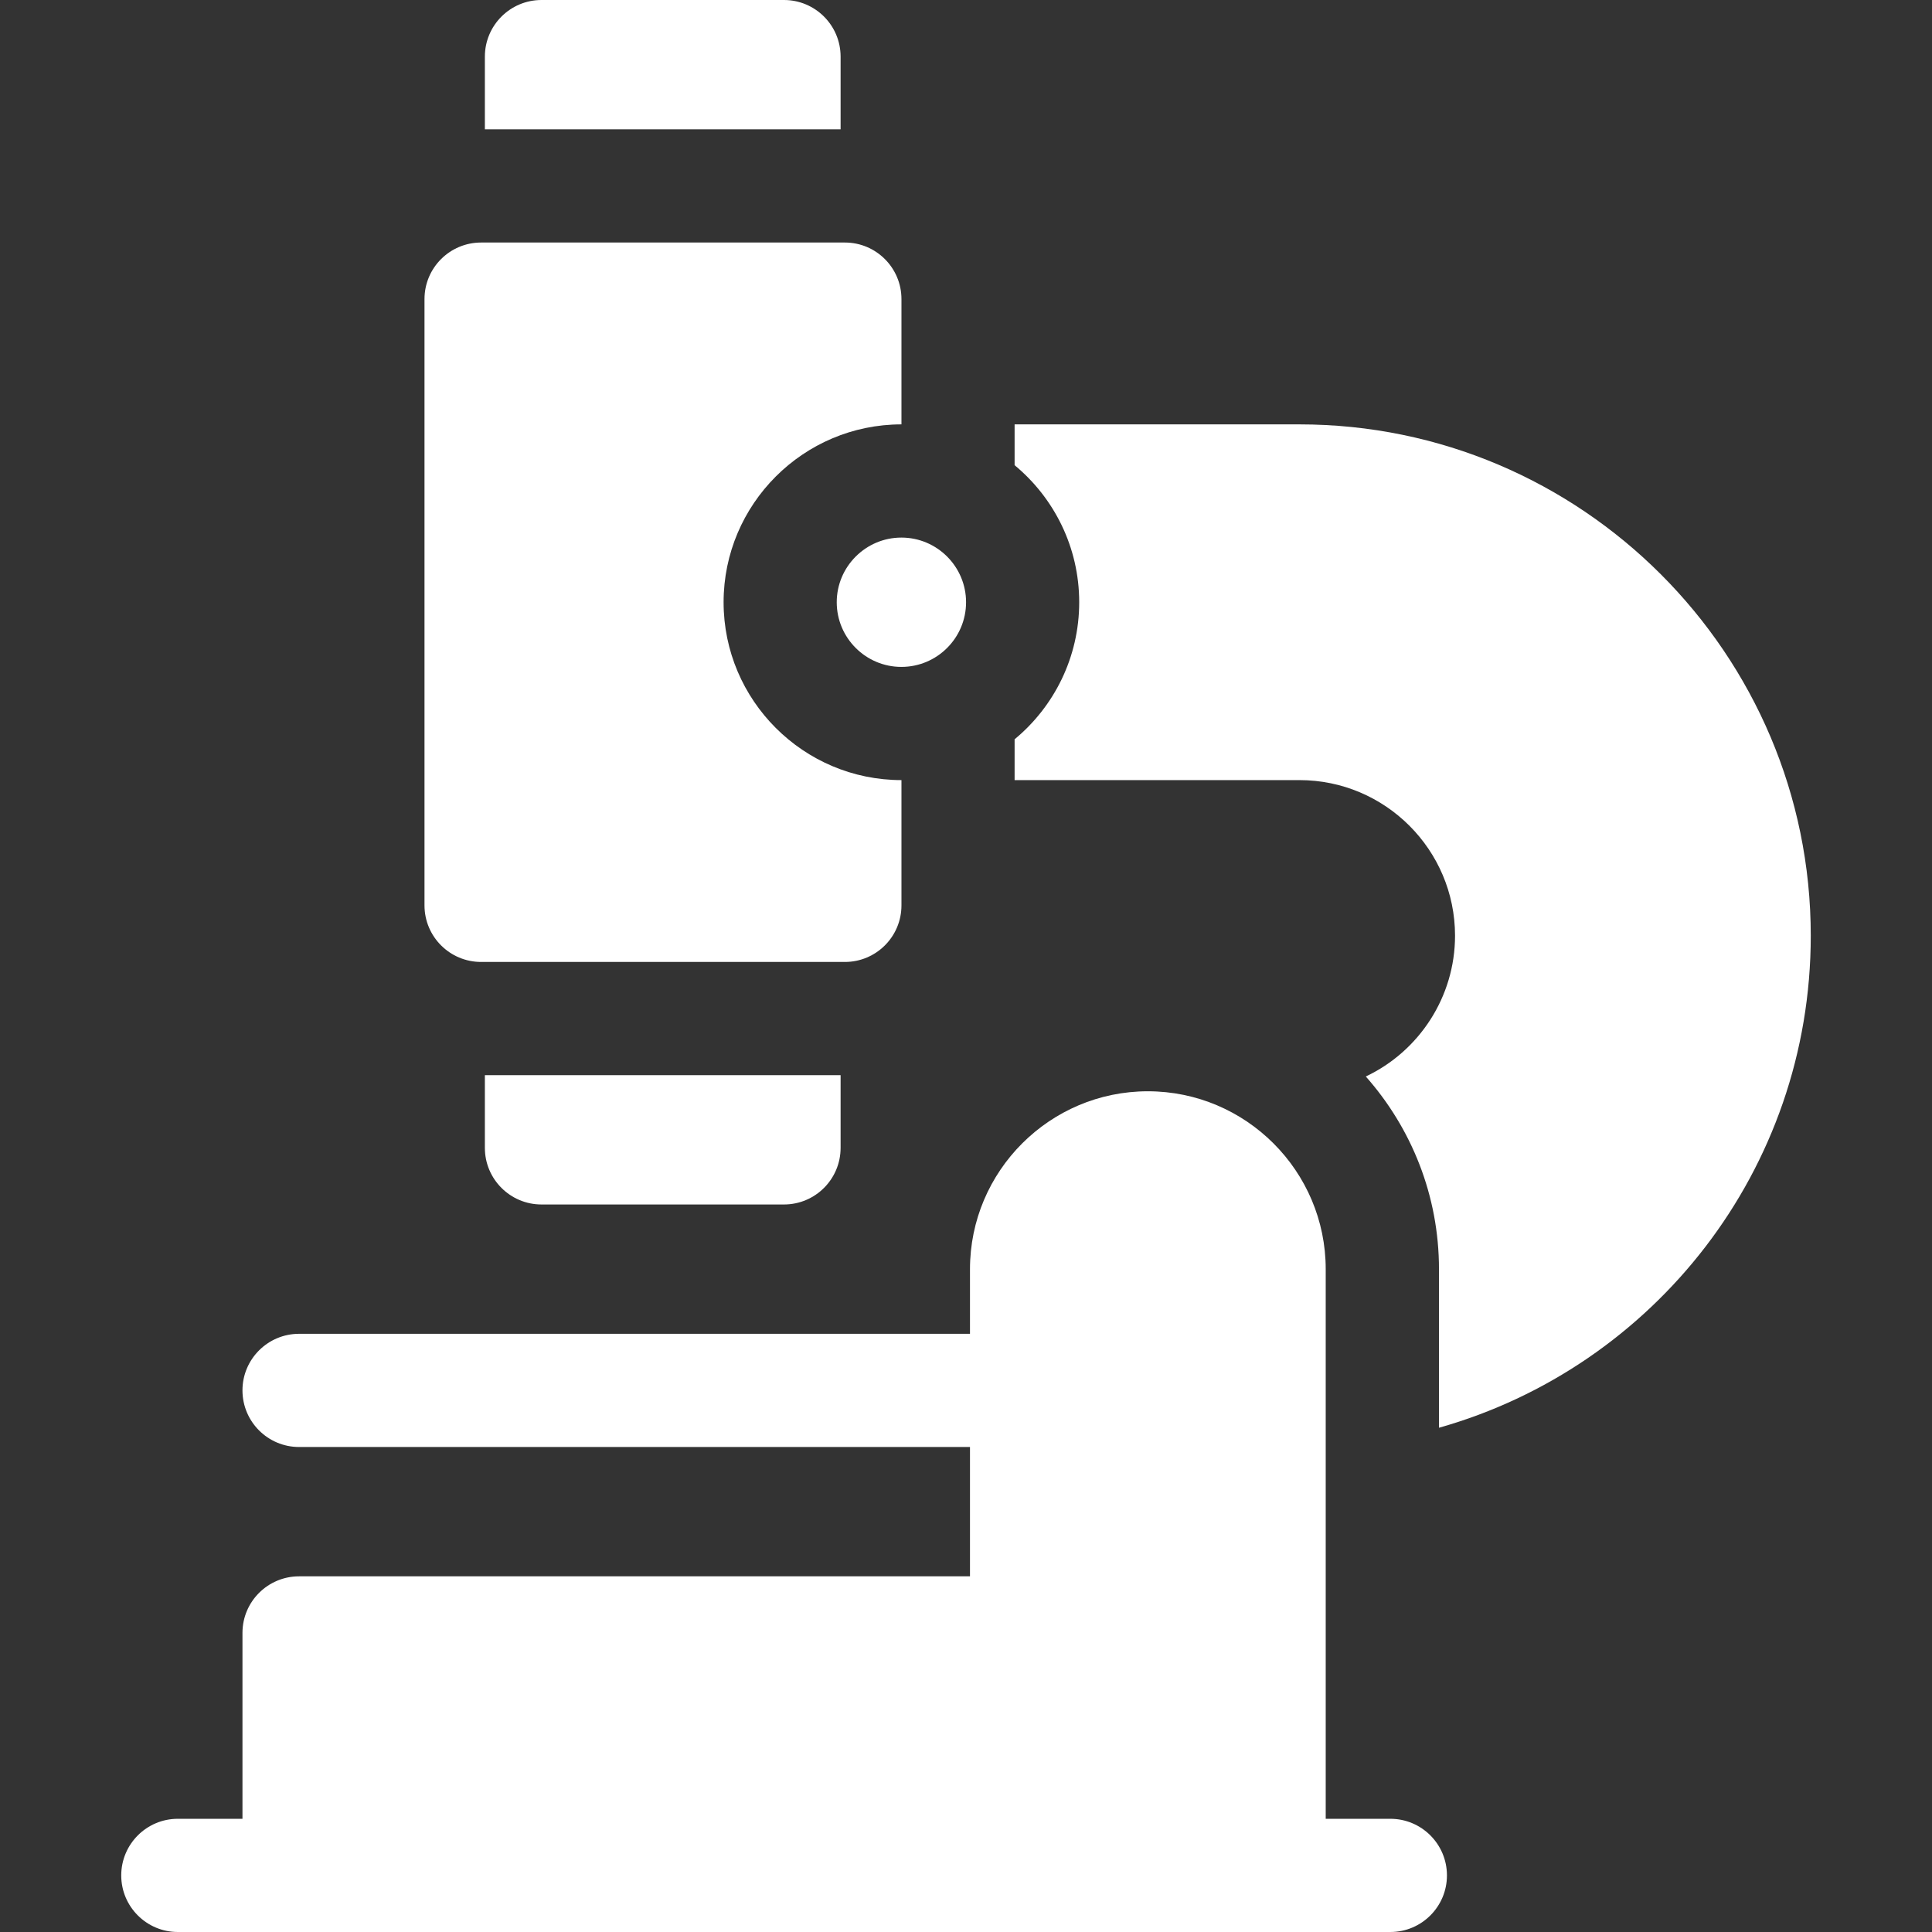
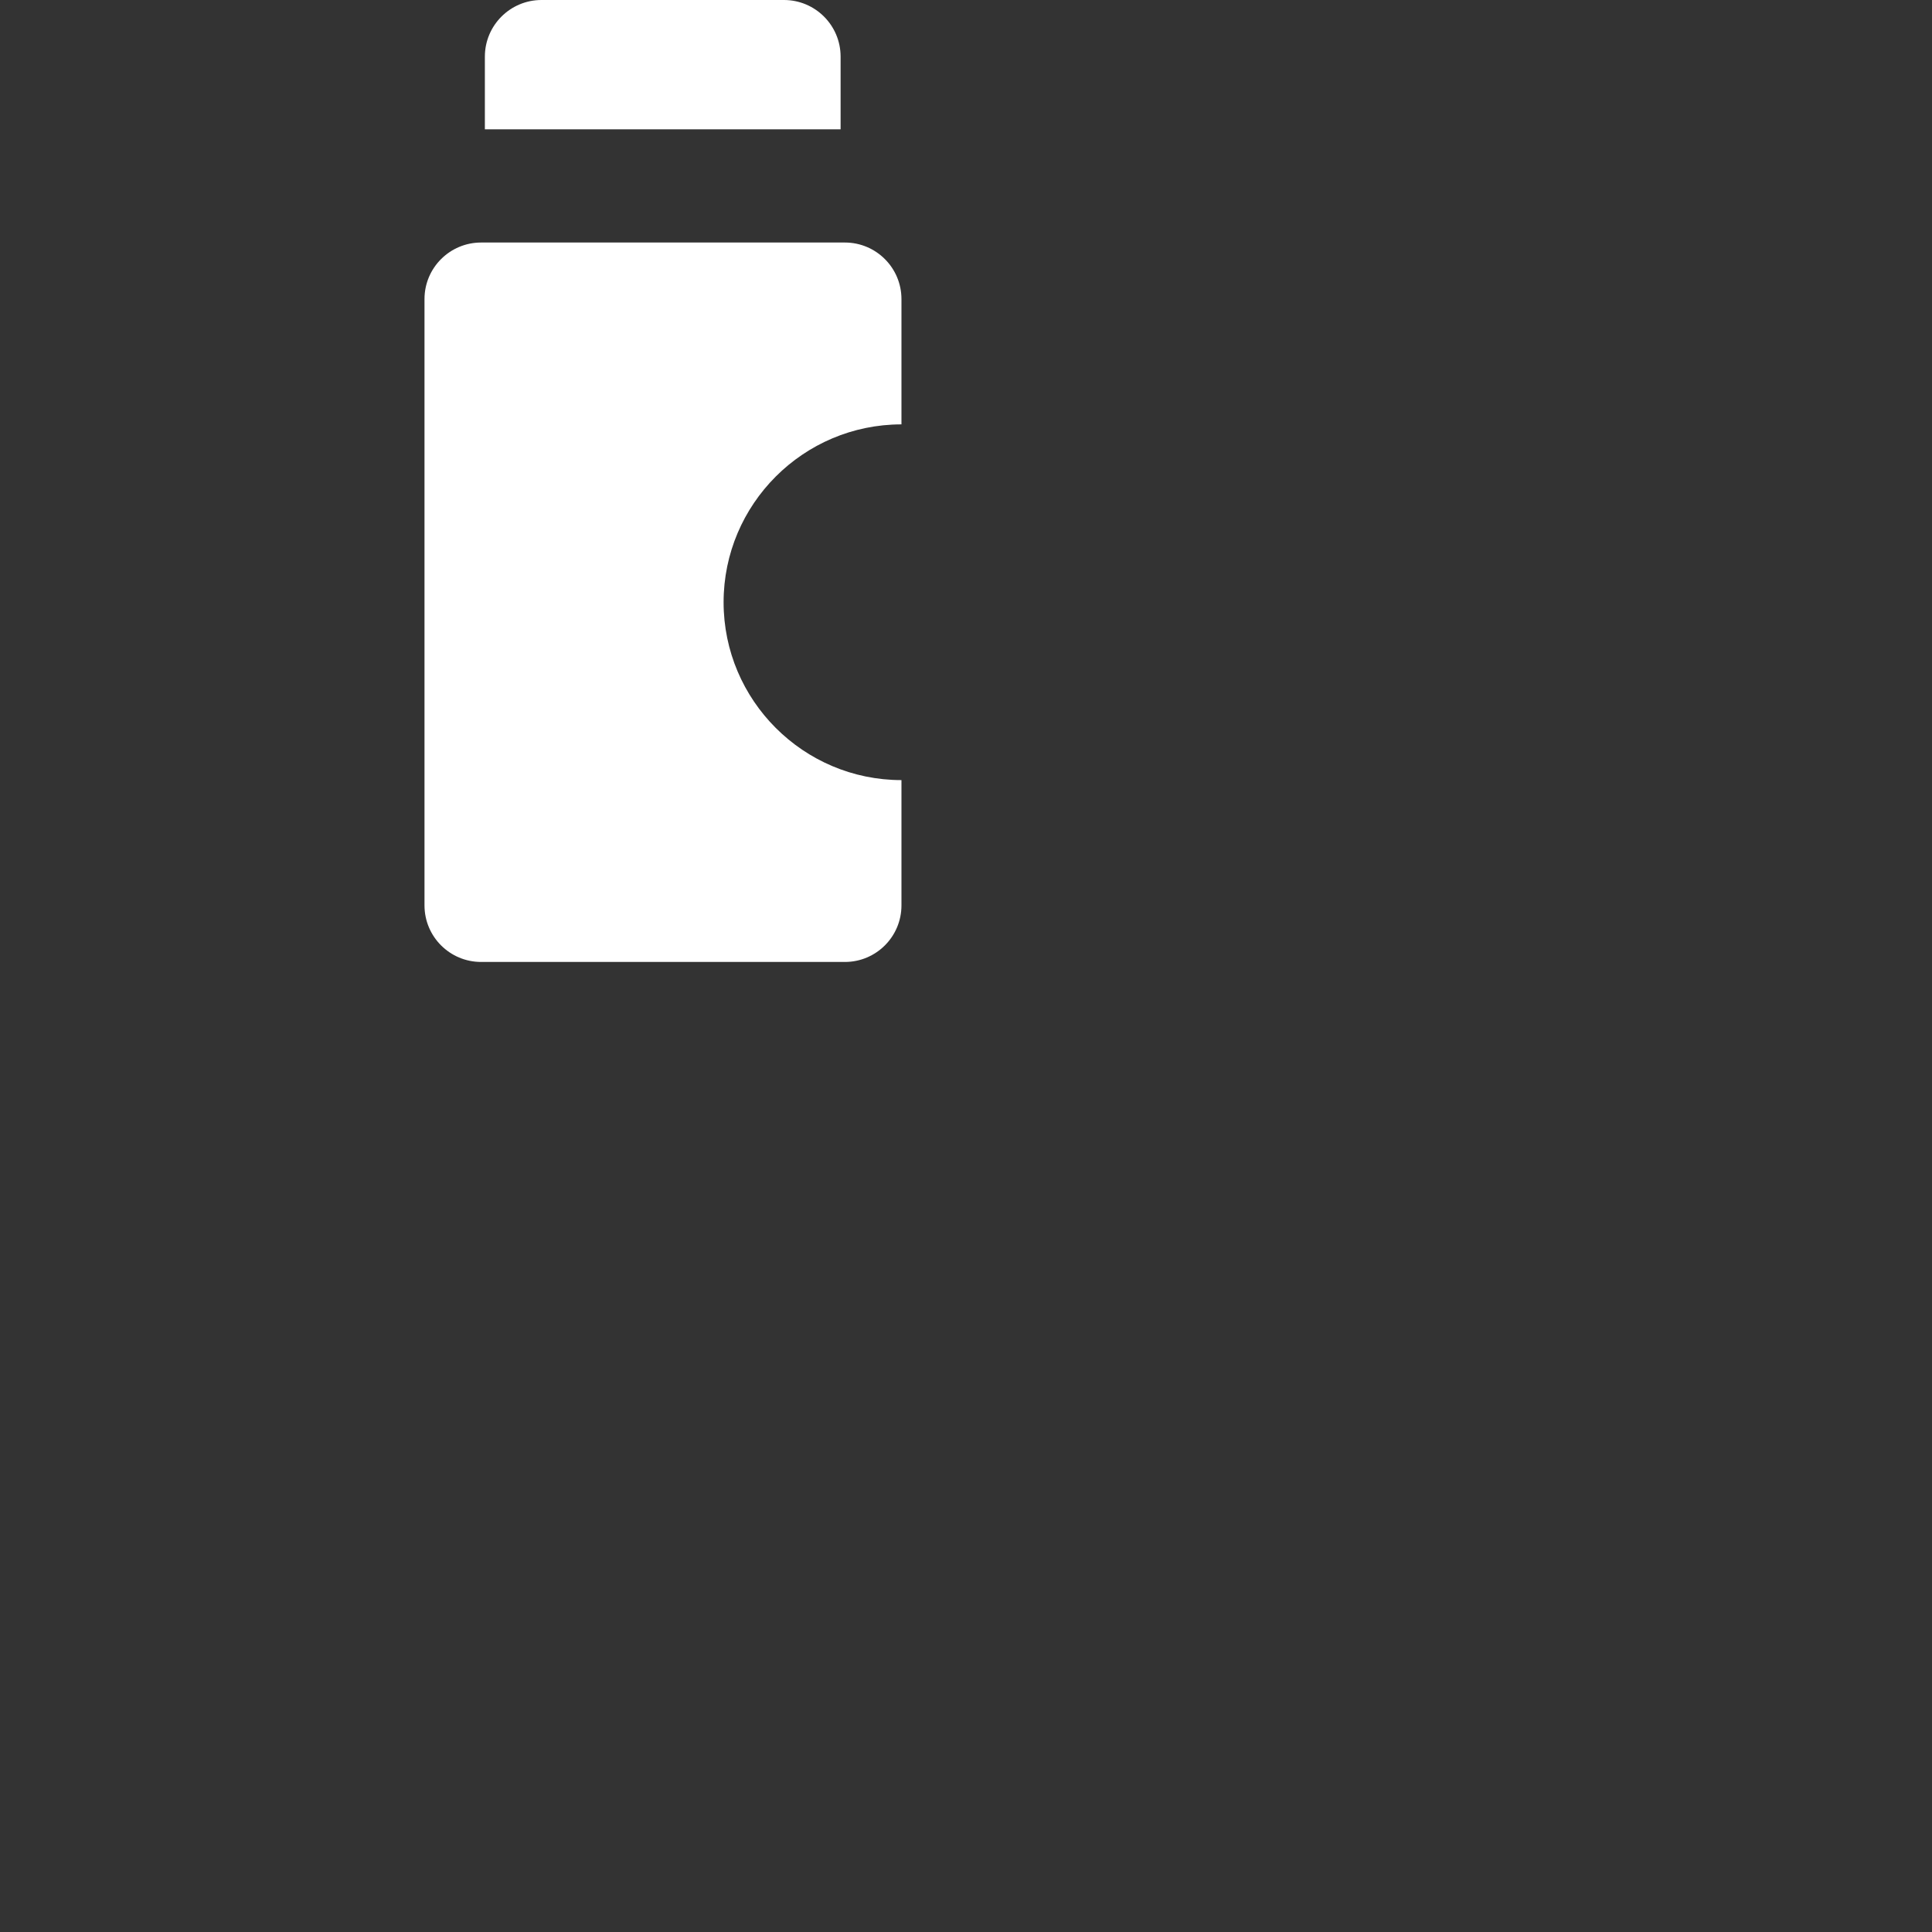
<svg xmlns="http://www.w3.org/2000/svg" width="32" height="32" viewBox="0 0 32 32" fill="none">
  <rect x="0" y="0" width="32" height="32" fill="#333333" stroke="none" />
-   <path d="M23.029 30.125H21.958V21.021C21.958 19.397 20.636 18.075 19.012 18.075C17.388 18.075 16.066 19.397 16.066 21.021V22.092H4.954C4.436 22.092 4.016 22.512 4.016 23.029C4.016 23.547 4.436 23.967 4.954 23.967H16.066V26.109H4.954C4.436 26.109 4.016 26.528 4.016 27.046V30.125H2.945C2.428 30.125 2.008 30.545 2.008 31.063C2.008 31.58 2.428 32 2.945 32H23.029C23.546 32 23.966 31.58 23.966 31.063C23.966 30.545 23.546 30.125 23.029 30.125Z" fill="white" />
  <path d="M13.923 0.938C13.923 0.42 13.503 0 12.985 0H8.969C8.451 0 8.031 0.42 8.031 0.938V2.142H13.923V0.938Z" fill="white" />
-   <path d="M8.969 19.95H12.985C13.503 19.95 13.923 19.53 13.923 19.012V17.808H8.031V19.012C8.031 19.53 8.451 19.95 8.969 19.95Z" fill="white" />
  <path d="M7.969 15.933H13.994C14.511 15.933 14.931 15.514 14.931 14.996V12.921C13.307 12.921 11.985 11.599 11.985 9.975C11.985 8.351 13.307 7.029 14.931 7.029V4.954C14.931 4.436 14.511 4.017 13.994 4.017H7.969C7.451 4.017 7.031 4.436 7.031 4.954V14.996C7.031 15.514 7.451 15.933 7.969 15.933Z" fill="white" />
-   <path d="M21.523 7.029H16.805V7.705C17.458 8.246 17.875 9.062 17.875 9.975C17.875 10.888 17.458 11.705 16.805 12.245V12.921H21.523C22.944 12.921 24.1 14.077 24.1 15.498C24.1 16.513 23.504 17.413 22.622 17.83C23.375 18.681 23.834 19.798 23.834 21.021V23.648C27.388 22.644 29.992 19.381 29.992 15.498C29.992 10.828 26.193 7.029 21.523 7.029Z" fill="white" />
-   <path d="M13.859 9.975C13.859 10.566 14.34 11.046 14.93 11.046C15.521 11.046 16.001 10.566 16.001 9.975C16.001 9.385 15.521 8.904 14.93 8.904C14.34 8.904 13.859 9.385 13.859 9.975Z" fill="white" />
</svg>